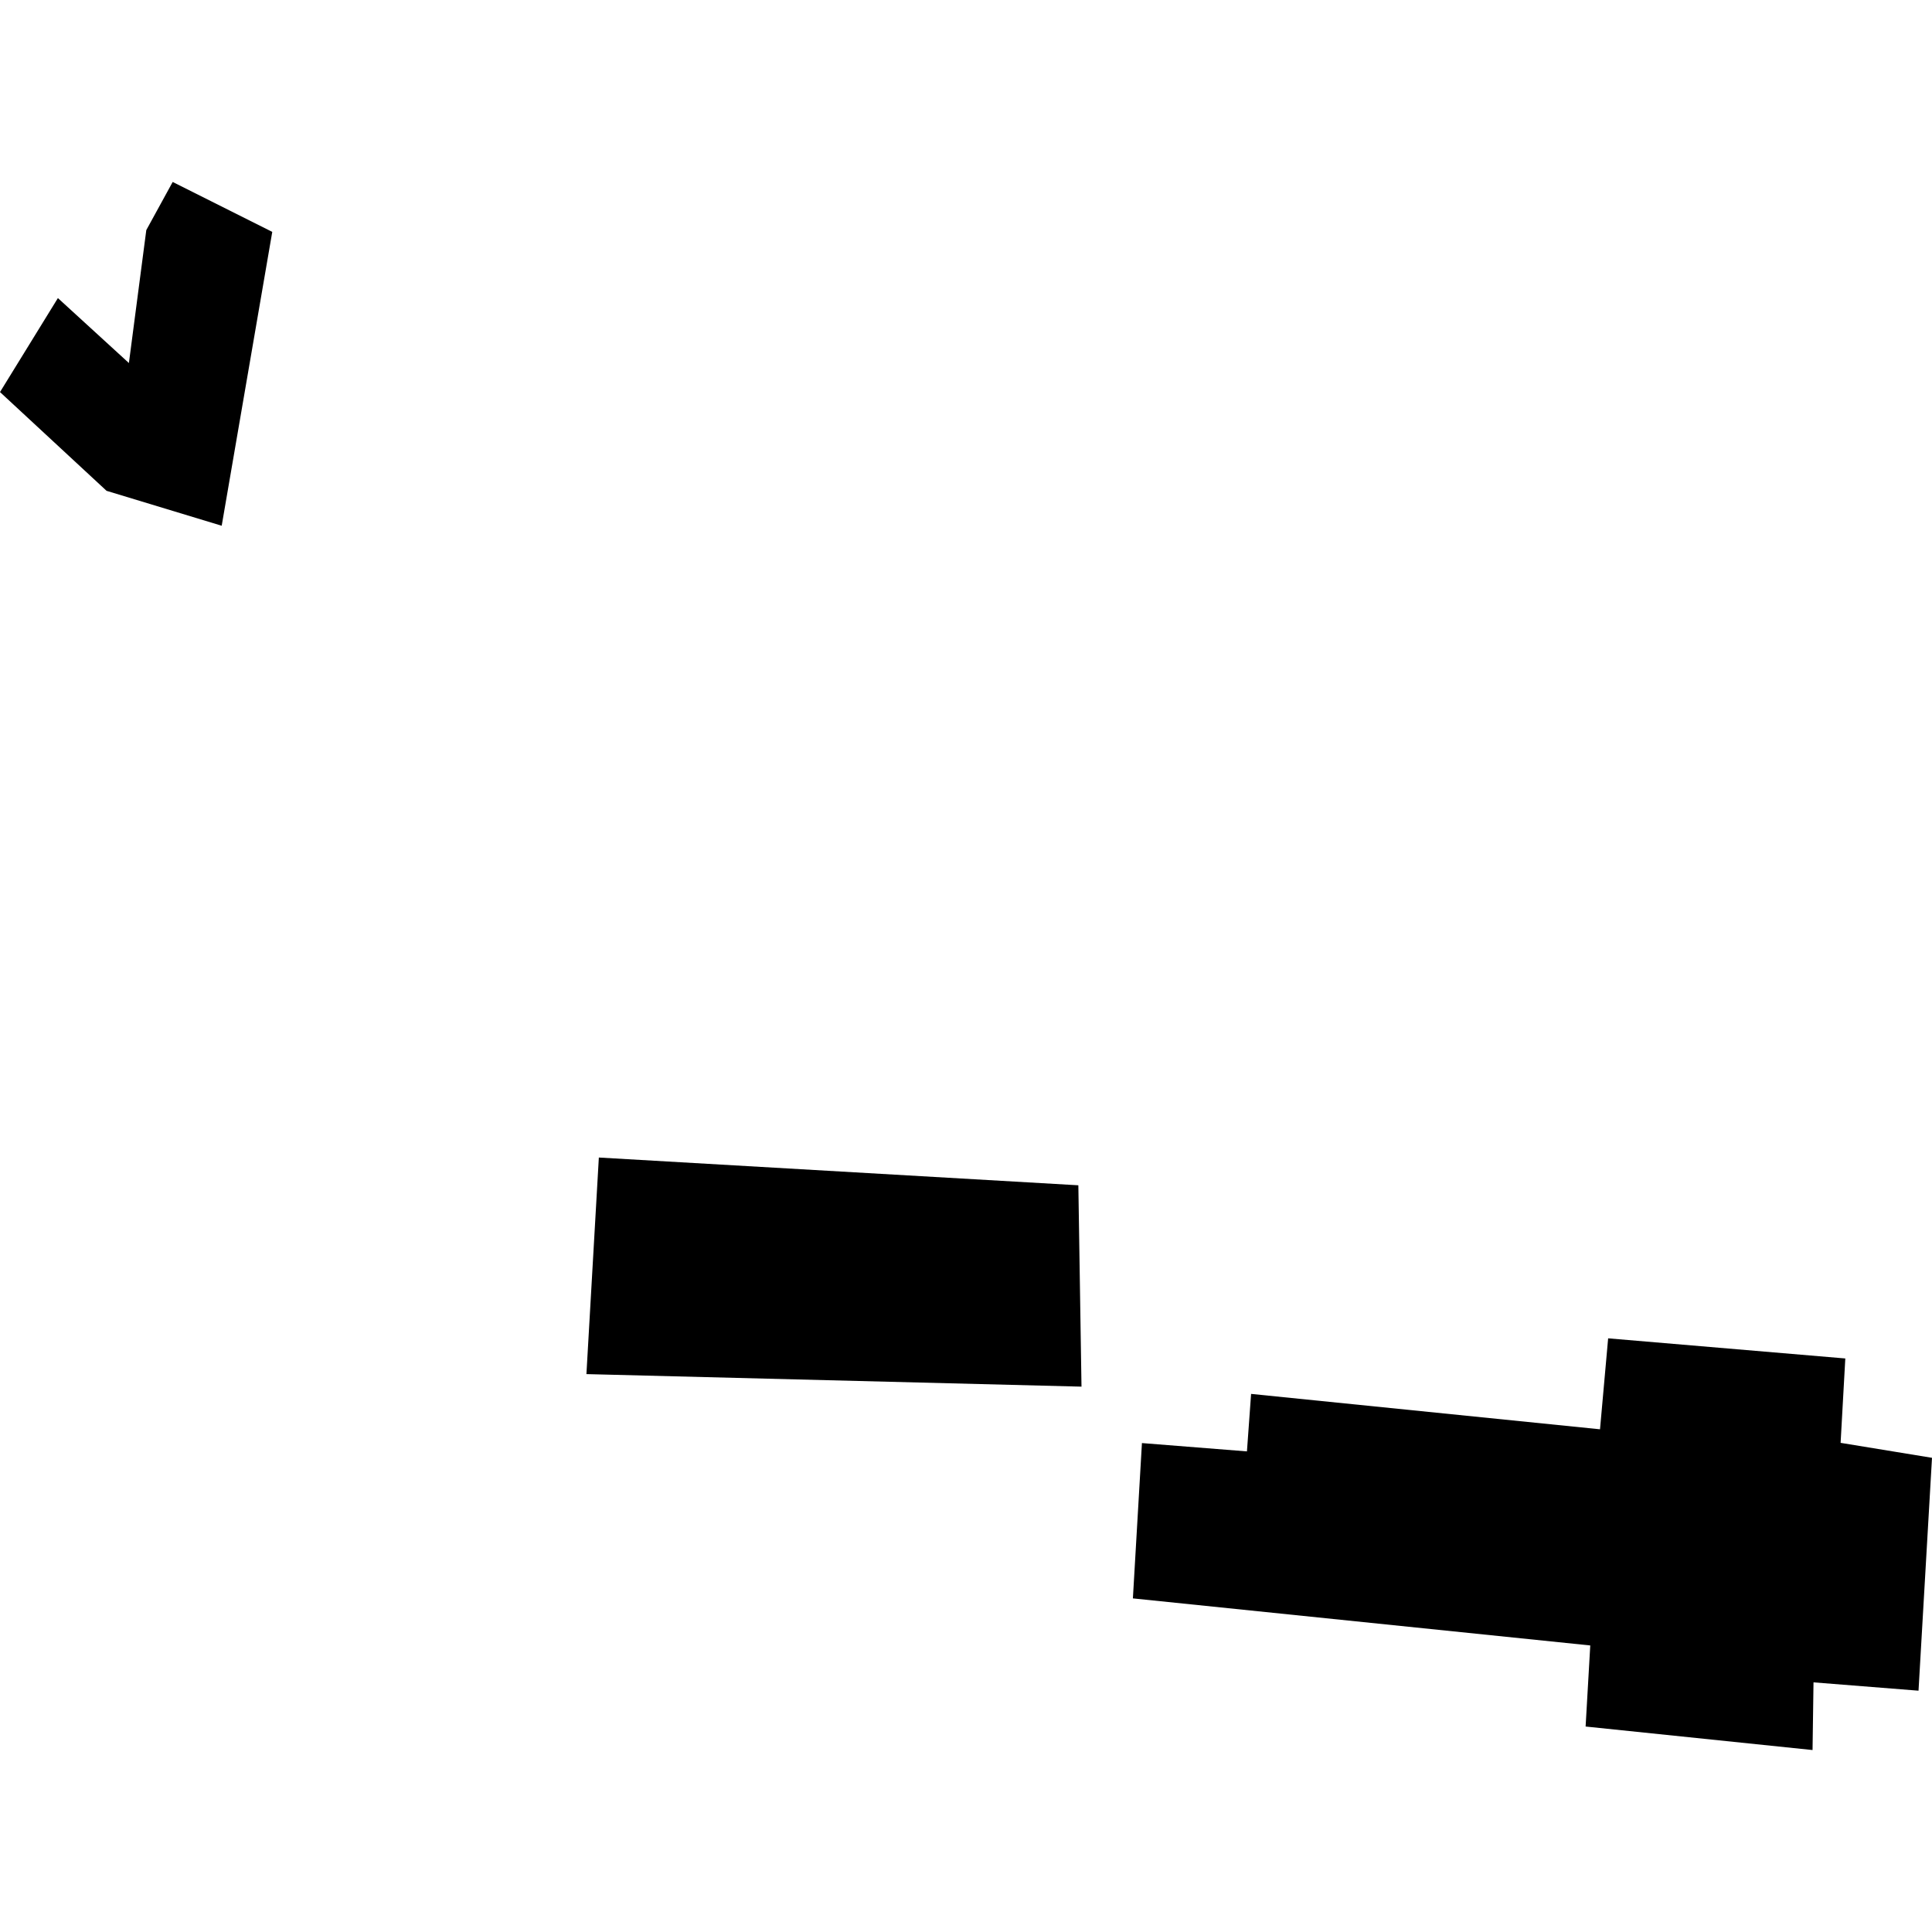
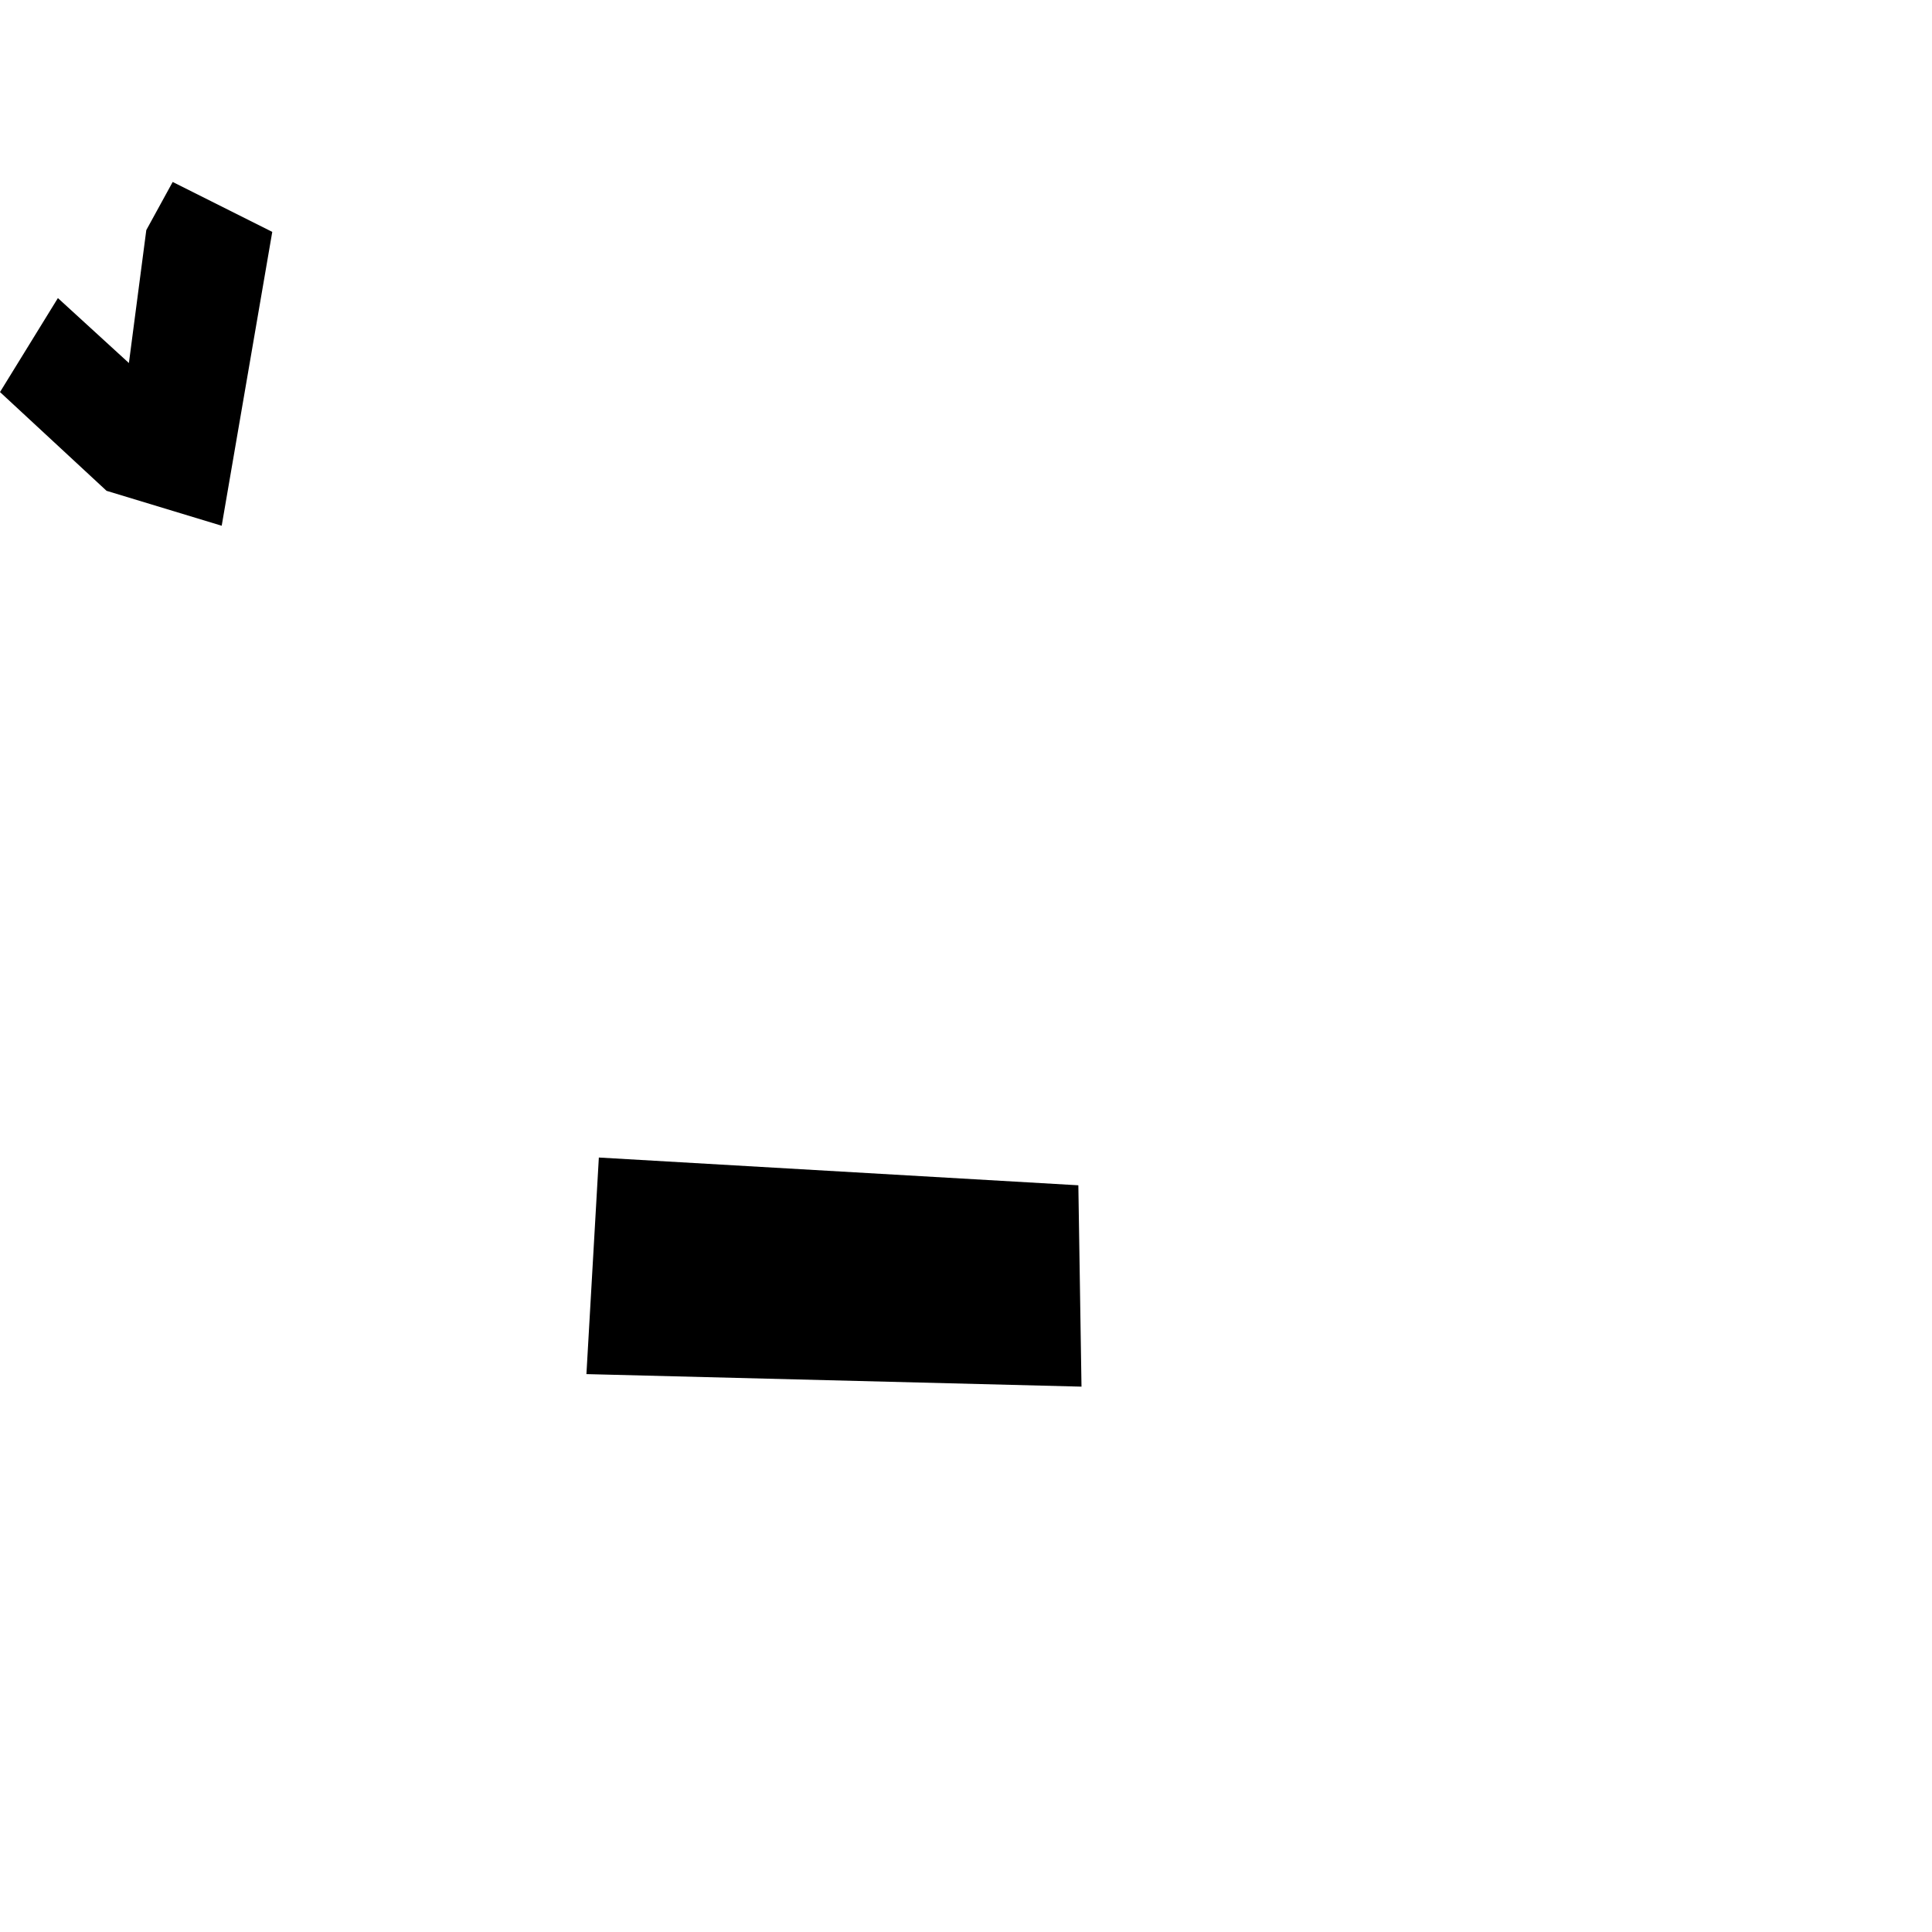
<svg xmlns="http://www.w3.org/2000/svg" height="288pt" version="1.1" viewBox="0 0 288 288" width="288pt">
  <defs>
    <style type="text/css">
*{stroke-linecap:butt;stroke-linejoin:round;}
  </style>
  </defs>
  <g id="figure_1">
    <g id="patch_1">
-       <path d="M 0 288  L 288 288  L 288 0  L 0 0  z " style="fill:none;opacity:0;" />
-     </g>
+       </g>
    <g id="axes_1">
      <g id="PatchCollection_1">
-         <path clip-path="url(#p38f3d6226e)" d="M 239.723 199.504  L 275.077 202.504  L 274.376 215.083  L 288 217.314  L 285.99 252.028  L 270.337 250.786  L 270.193 260.875  L 236.364 257.371  L 237.058 245.285  L 168.878 238.269  L 170.227 215.116  L 185.88 216.357  L 186.499 207.787  L 238.511 213.062  L 239.723 199.504  " />
        <path clip-path="url(#p38f3d6226e)" d="M 160.748 176.689  L 161.217 206.705  L 87.417 204.835  L 89.269 172.551  L 160.748 176.689  " />
        <path clip-path="url(#p38f3d6226e)" d="M 0 58.444  L 8.631 44.434  L 19.215 54.116  L 21.809 34.3  L 25.742 27.125  L 40.586 34.567  L 33.048 78.372  L 15.884 73.165  L 0 58.444  " />
      </g>
    </g>
  </g>
  <defs>
    <clipPath id="p38f3d6226e">
      <rect height="233.75" width="288" x="0" y="27.125" />
    </clipPath>
  </defs>
</svg>